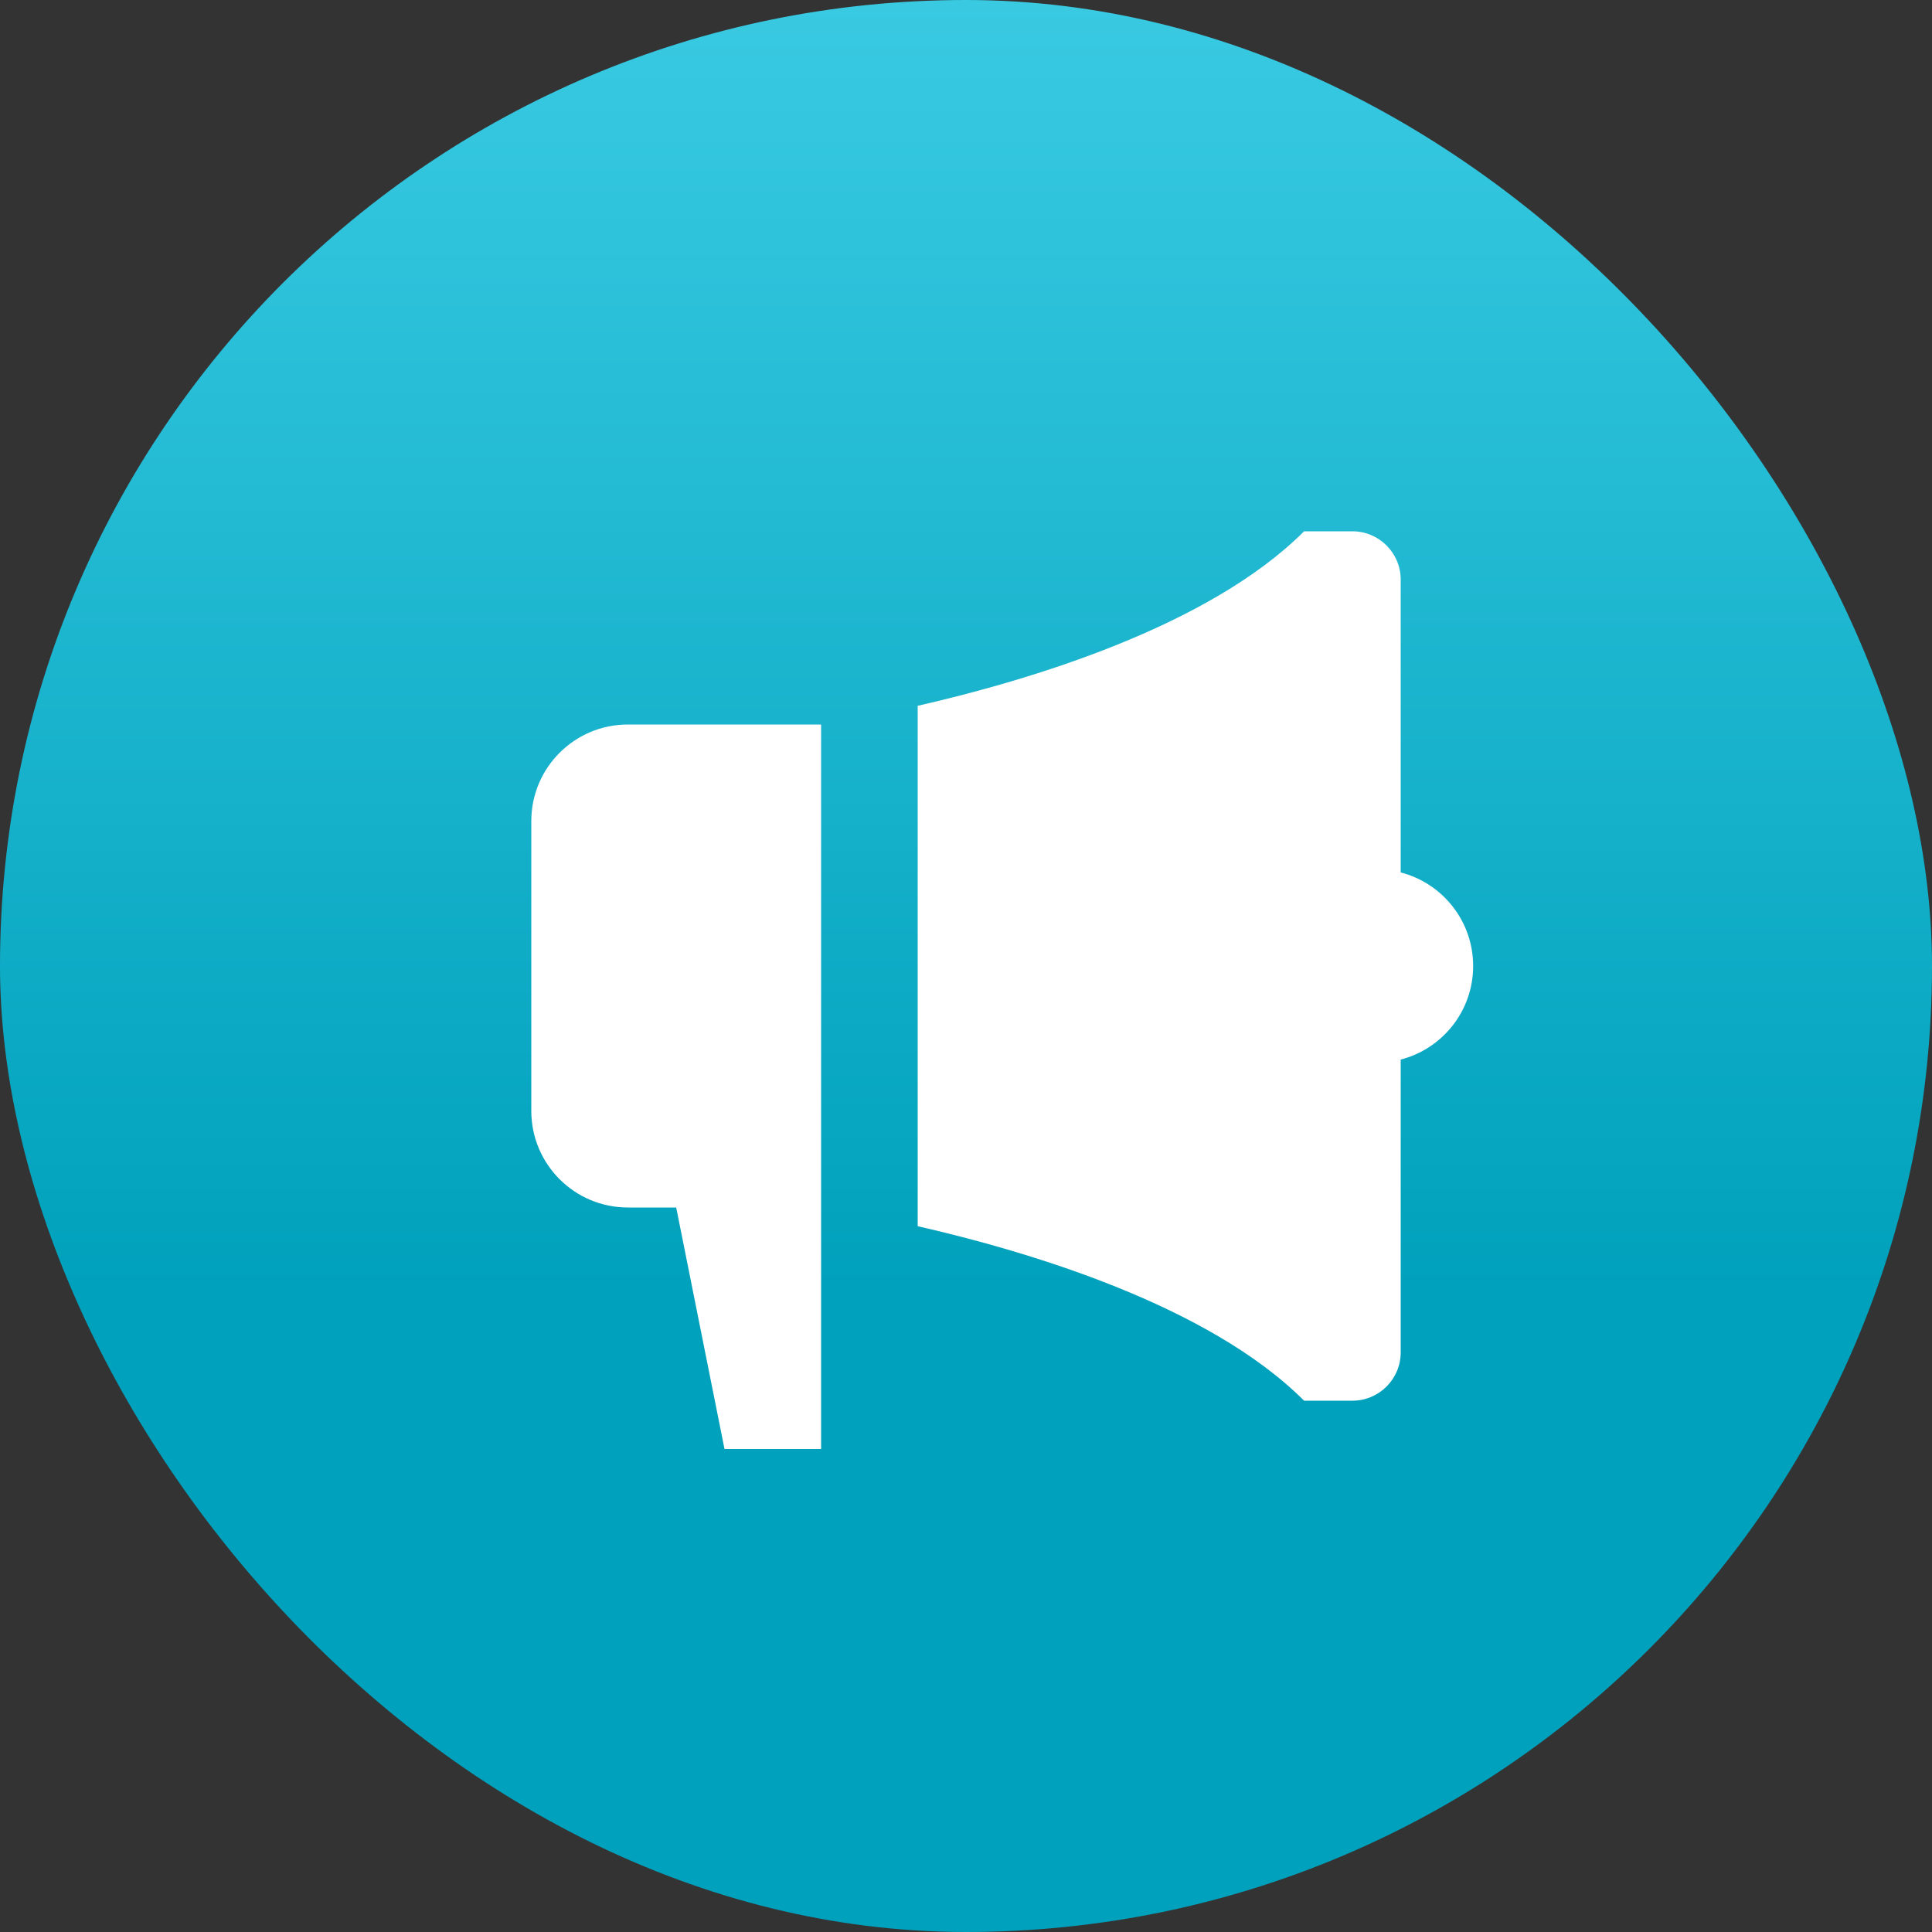
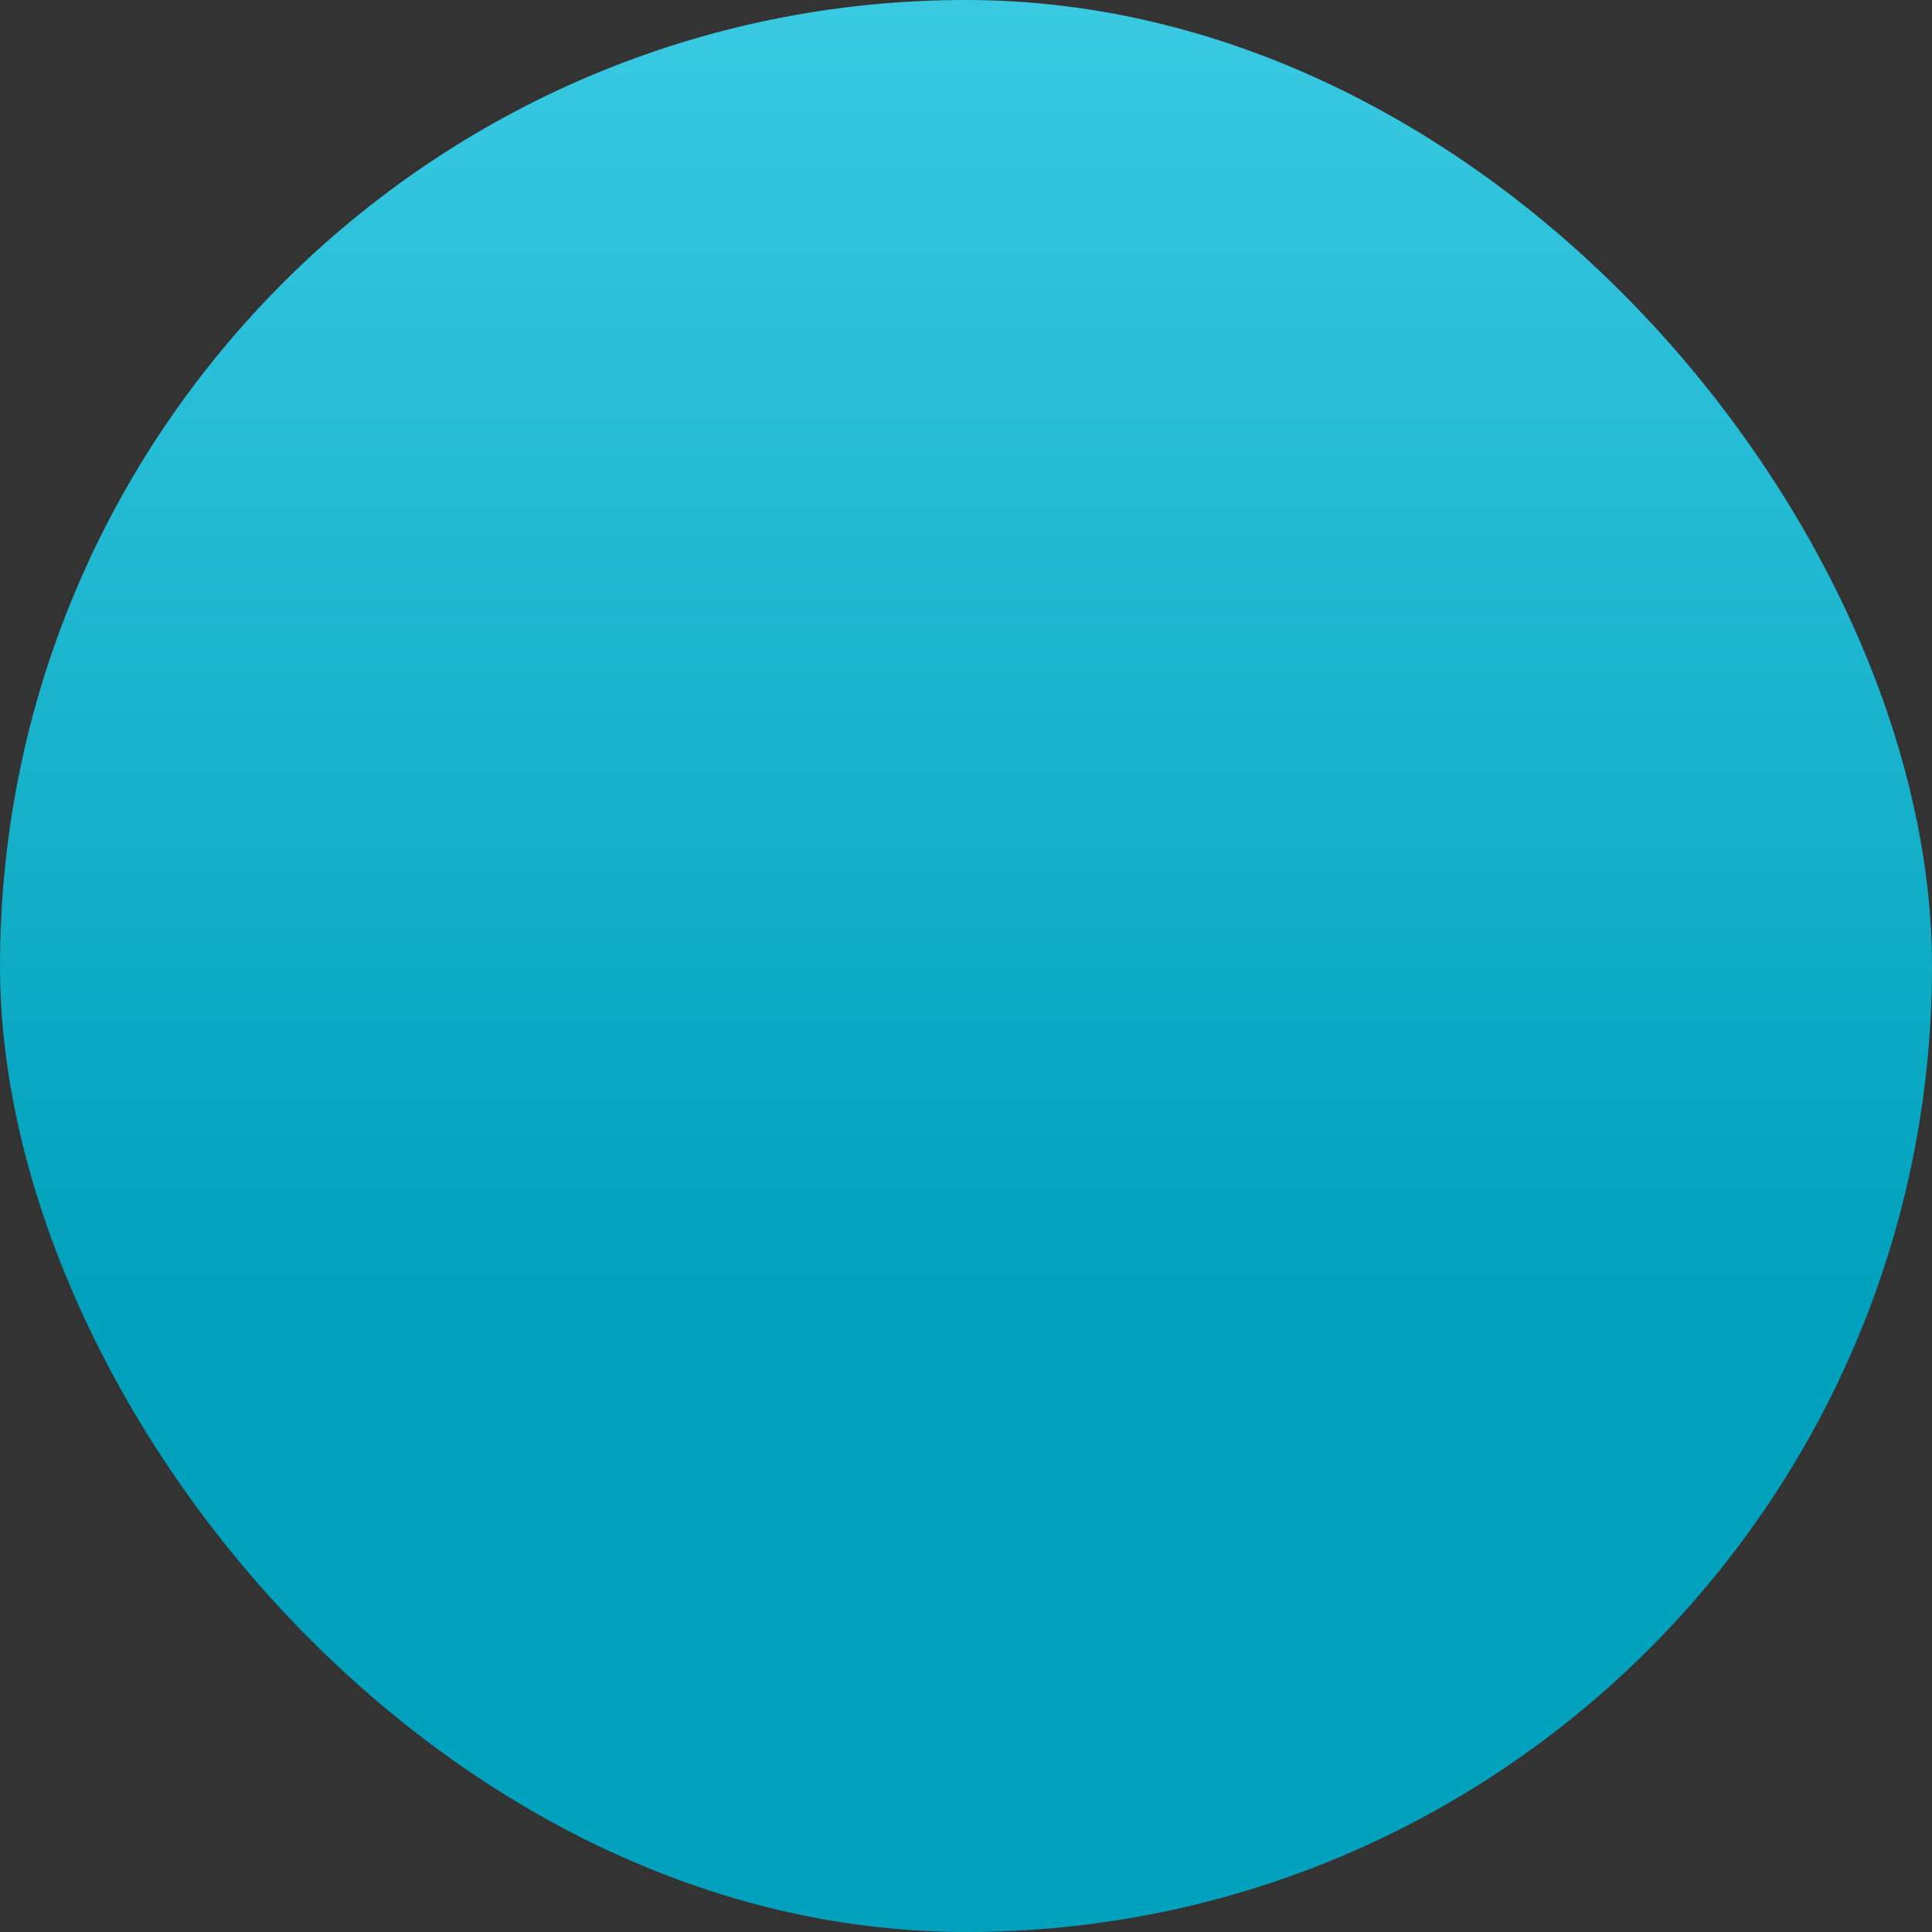
<svg xmlns="http://www.w3.org/2000/svg" fill="none" height="100%" overflow="visible" preserveAspectRatio="none" style="display: block;" viewBox="0 0 40 40" width="100%">
  <rect x="0" y="0" width="40" height="40" fill="#333333" stroke="none" />
  <g id="Frame 56">
    <rect fill="url(#paint0_linear_0_32585)" height="40" rx="20" width="40" />
    <g id="Frame">
-       <path d="M29 18.063V12C29 11.448 28.552 11 28 11H27C25.021 12.979 21.303 14.087 19 14.613V25.387C21.303 25.913 25.021 27.021 27 29H28C28.552 29 29 28.552 29 28V21.937C29.863 21.715 30.5 20.932 30.5 20C30.5 19.068 29.863 18.285 29 18.063ZM13 15C11.895 15 11 15.895 11 17V23C11 24.105 11.895 25 13 25H14L15 30H17V15H13Z" fill="white" id="Vector" />
-     </g>
+       </g>
  </g>
  <defs>
    <linearGradient gradientUnits="userSpaceOnUse" id="paint0_linear_0_32585" x1="20" x2="20" y1="0" y2="40">
      <stop stop-color="#39CAE2" />
      <stop offset="0.668" stop-color="#00A1BC" />
    </linearGradient>
  </defs>
</svg>